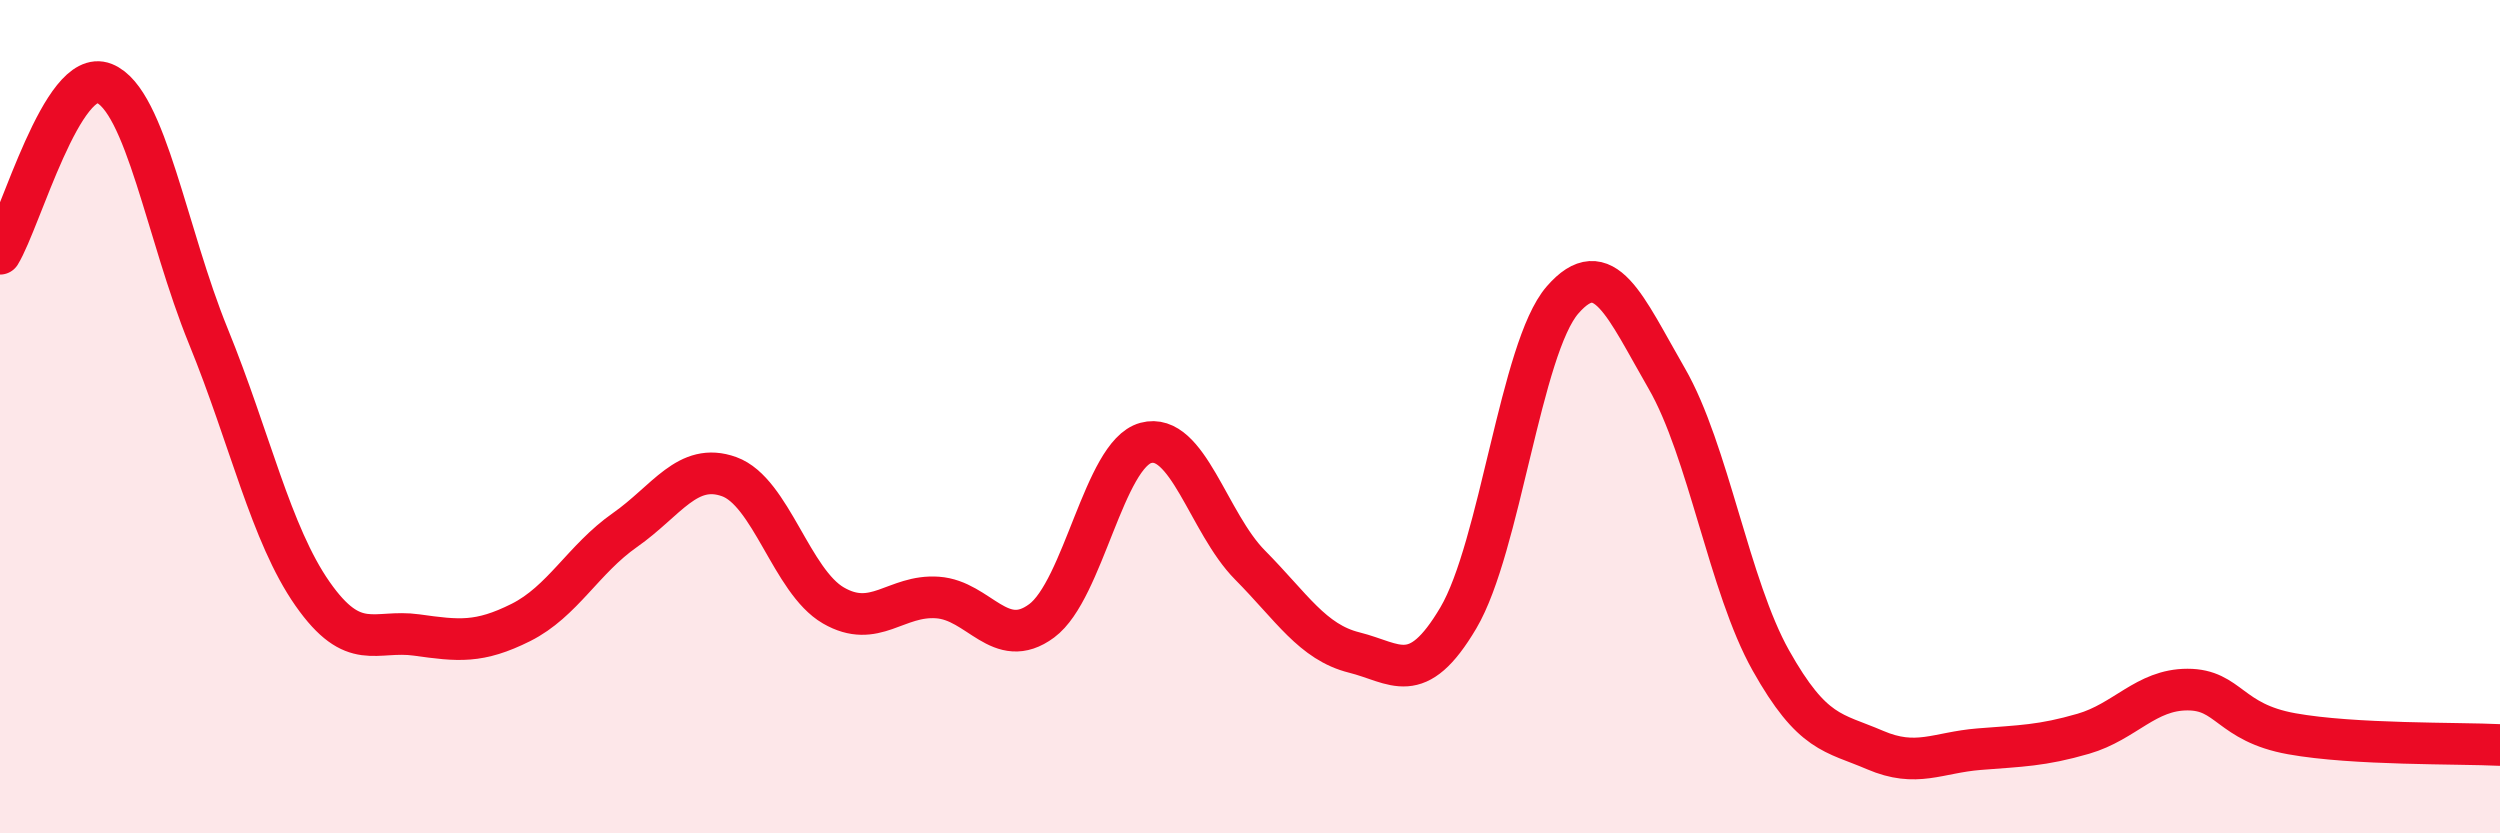
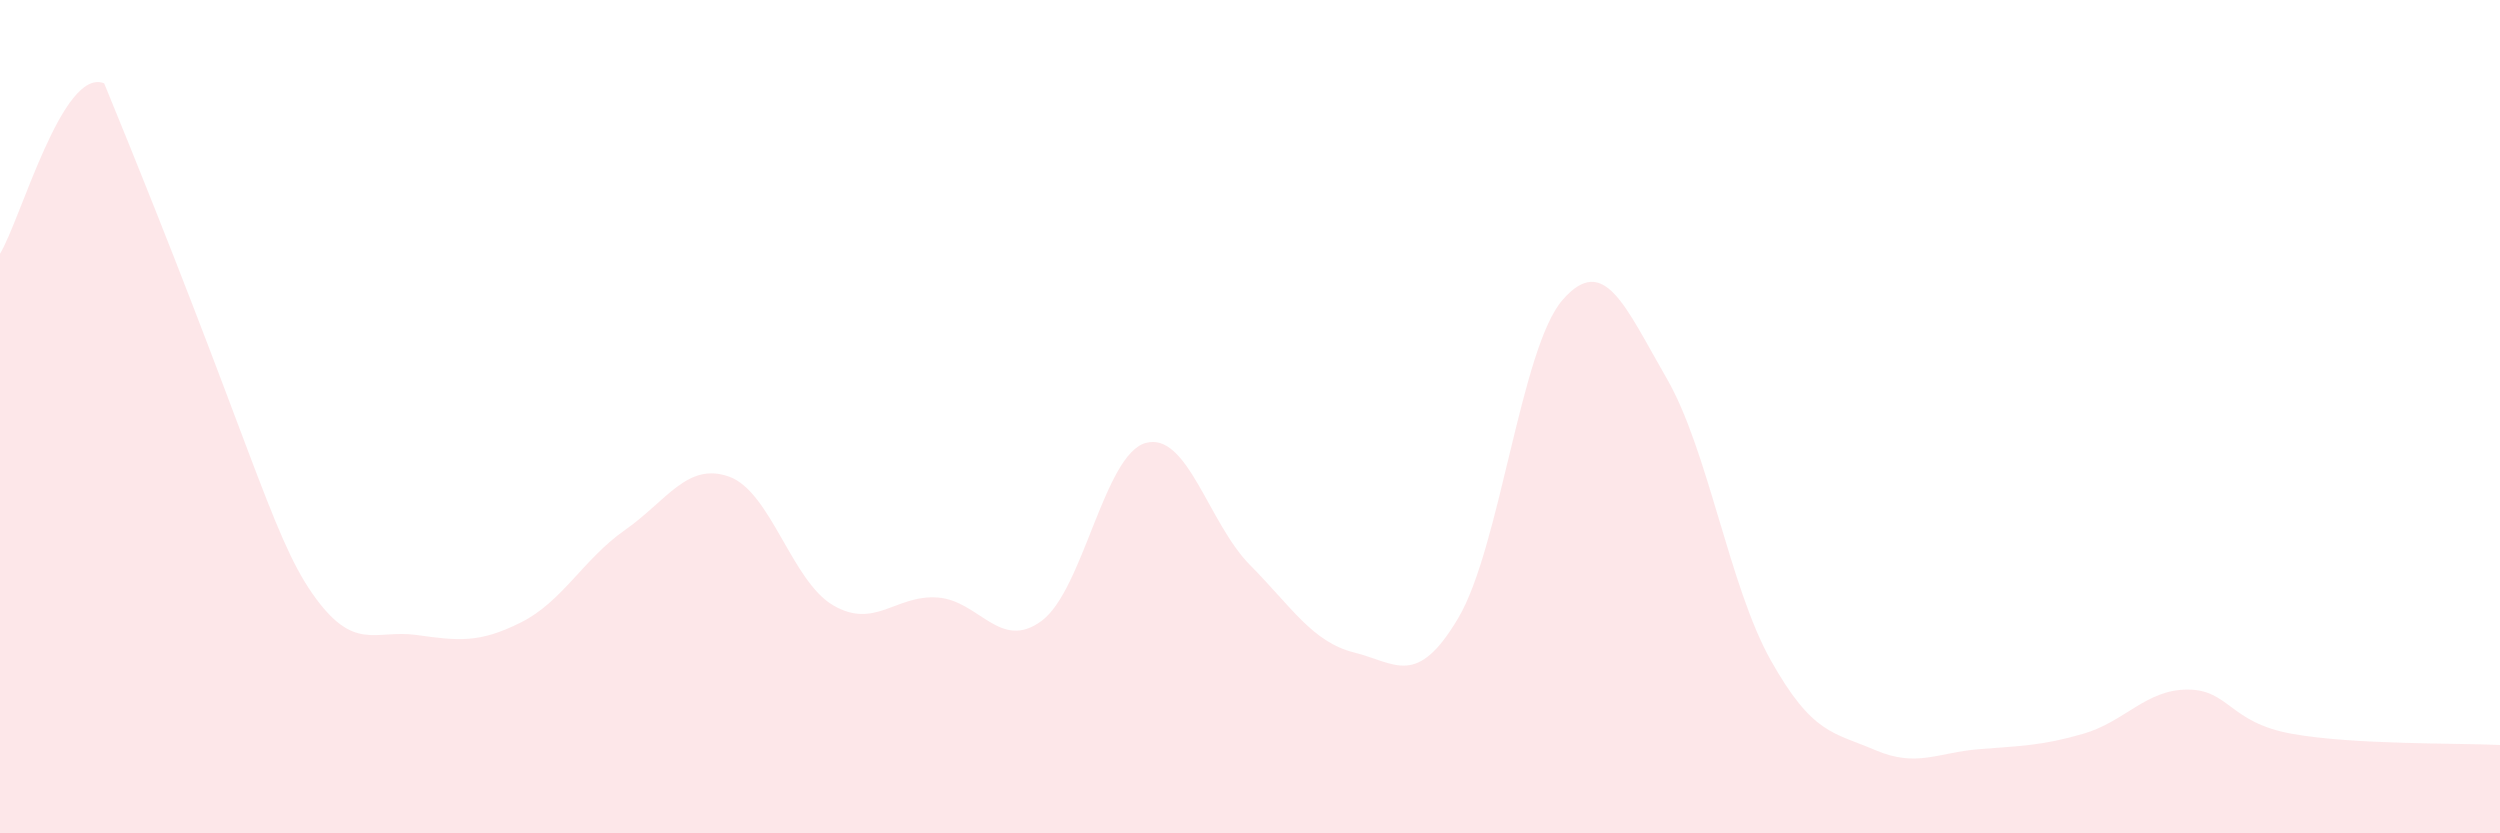
<svg xmlns="http://www.w3.org/2000/svg" width="60" height="20" viewBox="0 0 60 20">
-   <path d="M 0,6.09 C 0.5,5.27 1.5,1.6 2.5,2 C 3.5,2.4 4,5.62 5,8.07 C 6,10.52 6.5,12.82 7.5,14.25 C 8.5,15.68 9,15.1 10,15.24 C 11,15.38 11.5,15.44 12.5,14.94 C 13.5,14.44 14,13.42 15,12.72 C 16,12.02 16.5,11.08 17.5,11.44 C 18.5,11.8 19,13.95 20,14.53 C 21,15.11 21.5,14.27 22.5,14.34 C 23.5,14.41 24,15.64 25,14.9 C 26,14.16 26.5,10.9 27.5,10.63 C 28.5,10.36 29,12.55 30,13.56 C 31,14.57 31.5,15.41 32.5,15.66 C 33.5,15.91 34,16.52 35,14.83 C 36,13.14 36.5,8.35 37.5,7.2 C 38.5,6.05 39,7.35 40,9.08 C 41,10.81 41.5,14.07 42.5,15.85 C 43.5,17.63 44,17.57 45,18 C 46,18.43 46.5,18.06 47.5,17.98 C 48.5,17.9 49,17.9 50,17.61 C 51,17.32 51.5,16.55 52.5,16.55 C 53.5,16.55 53.5,17.34 55,17.61 C 56.5,17.88 59,17.83 60,17.88L60 20L0 20Z" fill="#EB0A25" opacity="0.1" stroke-linecap="round" stroke-linejoin="round" />
-   <path d="M 0,6.09 C 0.5,5.27 1.5,1.6 2.5,2 C 3.5,2.4 4,5.62 5,8.07 C 6,10.52 6.5,12.82 7.5,14.25 C 8.5,15.68 9,15.1 10,15.24 C 11,15.38 11.5,15.44 12.5,14.94 C 13.5,14.44 14,13.42 15,12.72 C 16,12.02 16.5,11.08 17.5,11.44 C 18.5,11.8 19,13.95 20,14.53 C 21,15.11 21.5,14.27 22.5,14.34 C 23.5,14.41 24,15.64 25,14.9 C 26,14.16 26.5,10.9 27.5,10.63 C 28.5,10.36 29,12.55 30,13.56 C 31,14.57 31.5,15.41 32.5,15.66 C 33.5,15.91 34,16.52 35,14.83 C 36,13.14 36.5,8.35 37.5,7.2 C 38.5,6.05 39,7.35 40,9.08 C 41,10.81 41.5,14.07 42.5,15.85 C 43.5,17.63 44,17.57 45,18 C 46,18.43 46.5,18.06 47.5,17.98 C 48.5,17.9 49,17.9 50,17.61 C 51,17.32 51.5,16.55 52.5,16.55 C 53.5,16.55 53.5,17.34 55,17.61 C 56.5,17.88 59,17.83 60,17.88" stroke="#EB0A25" stroke-width="1" fill="none" stroke-linecap="round" stroke-linejoin="round" />
+   <path d="M 0,6.09 C 0.5,5.27 1.5,1.6 2.5,2 C 6,10.52 6.5,12.82 7.5,14.25 C 8.5,15.68 9,15.1 10,15.24 C 11,15.38 11.5,15.44 12.5,14.94 C 13.5,14.44 14,13.42 15,12.72 C 16,12.02 16.5,11.08 17.5,11.44 C 18.5,11.8 19,13.95 20,14.53 C 21,15.11 21.5,14.27 22.5,14.34 C 23.5,14.41 24,15.64 25,14.9 C 26,14.16 26.5,10.9 27.5,10.63 C 28.5,10.36 29,12.55 30,13.56 C 31,14.57 31.5,15.41 32.5,15.66 C 33.5,15.91 34,16.52 35,14.83 C 36,13.14 36.5,8.35 37.5,7.2 C 38.5,6.05 39,7.35 40,9.08 C 41,10.81 41.5,14.07 42.5,15.85 C 43.5,17.63 44,17.57 45,18 C 46,18.43 46.5,18.06 47.5,17.98 C 48.5,17.9 49,17.9 50,17.61 C 51,17.32 51.5,16.55 52.5,16.55 C 53.5,16.55 53.5,17.34 55,17.61 C 56.5,17.88 59,17.83 60,17.88L60 20L0 20Z" fill="#EB0A25" opacity="0.1" stroke-linecap="round" stroke-linejoin="round" />
</svg>